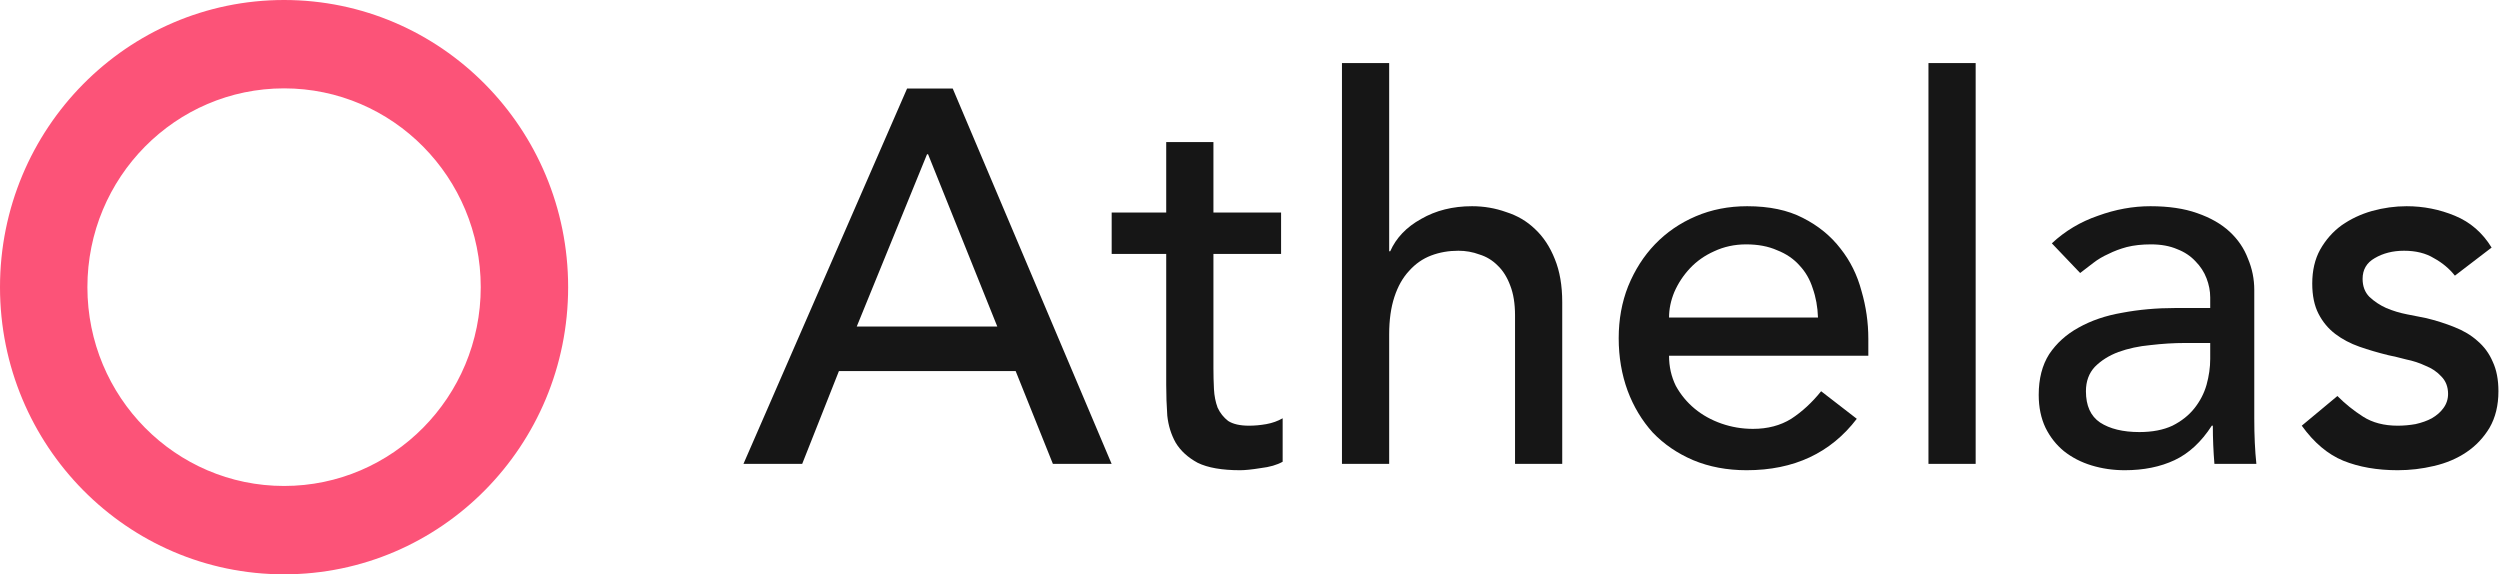
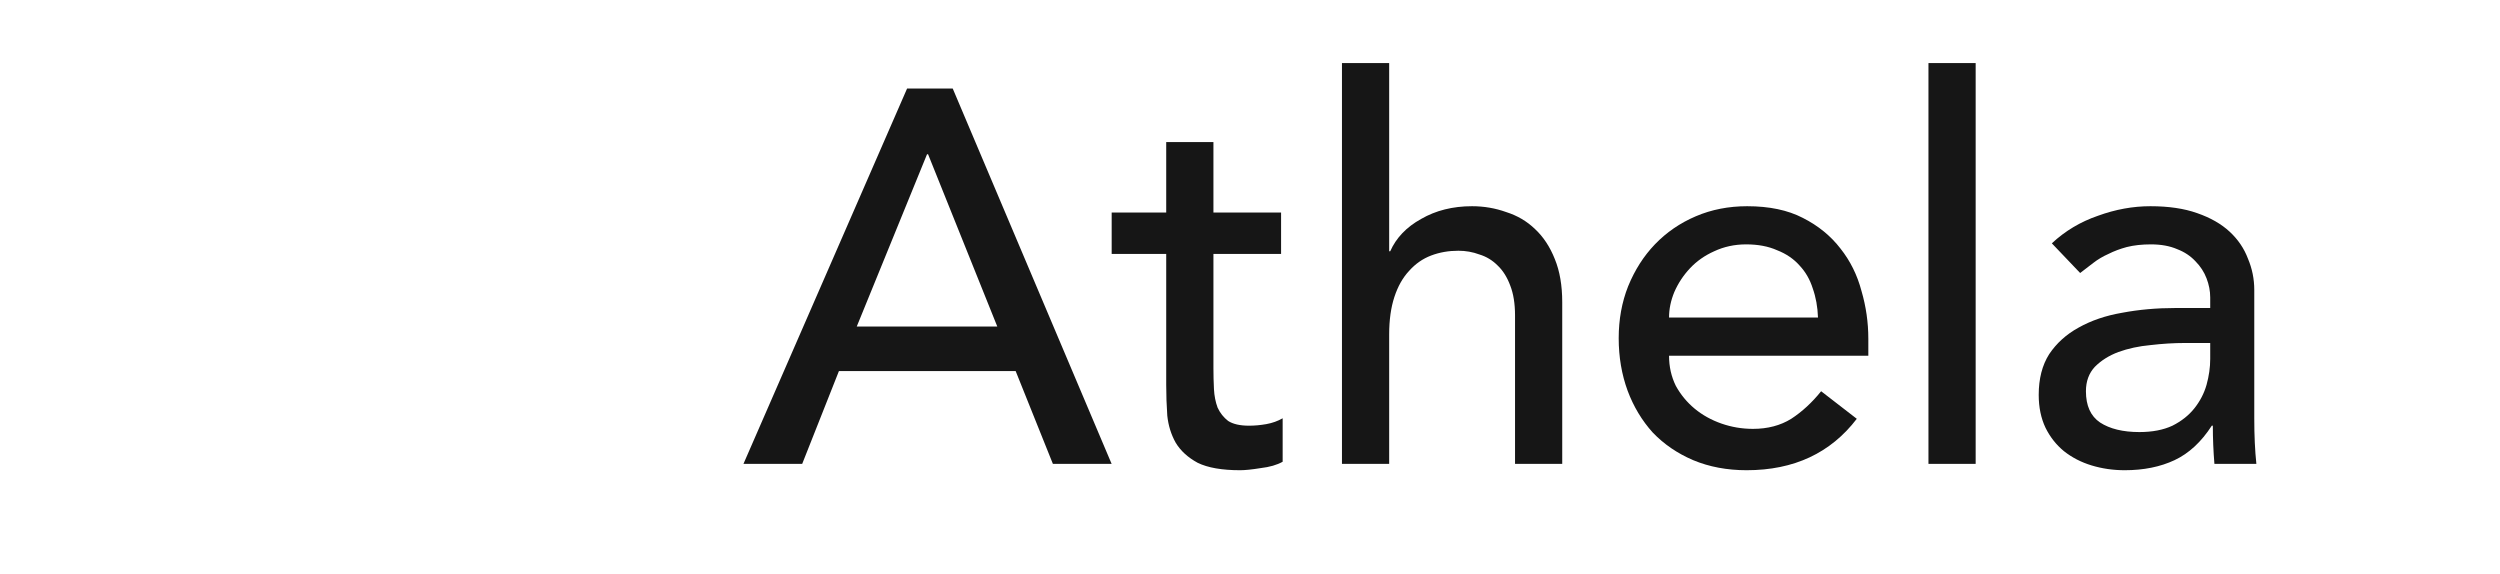
<svg xmlns="http://www.w3.org/2000/svg" width="148" height="34" viewBox="0 0 148 34" fill="none">
  <g clip-path="url(#clip0_23_1239)">
    <path d="M53.7 5.24H56.401L65.808 27.461H62.331L60.127 21.968H49.664L47.49 27.461H44.013L53.7 5.24ZM59.04 19.332L54.942 9.132H54.88L50.719 19.332H59.04Z" fill="#161616" />
    <path d="M75.84 15.032H71.835V21.78C71.835 22.198 71.845 22.617 71.866 23.035C71.886 23.433 71.959 23.799 72.083 24.134C72.228 24.448 72.435 24.709 72.704 24.919C72.994 25.107 73.408 25.201 73.946 25.201C74.277 25.201 74.619 25.169 74.97 25.107C75.322 25.044 75.643 24.929 75.933 24.762V27.335C75.602 27.523 75.167 27.649 74.629 27.712C74.111 27.796 73.708 27.837 73.418 27.837C72.342 27.837 71.503 27.691 70.903 27.398C70.324 27.084 69.889 26.687 69.599 26.205C69.33 25.724 69.165 25.191 69.103 24.605C69.061 23.998 69.04 23.391 69.04 22.784V15.032H65.811V12.584H69.04V8.41H71.835V12.584H75.84V15.032Z" fill="#161616" />
    <path d="M79.444 3.734H82.239V14.875H82.301C82.653 14.08 83.263 13.442 84.132 12.961C85.002 12.459 86.006 12.208 87.144 12.208C87.848 12.208 88.52 12.323 89.162 12.553C89.824 12.762 90.393 13.097 90.87 13.557C91.366 14.018 91.76 14.614 92.049 15.346C92.339 16.058 92.484 16.905 92.484 17.888V27.461H89.69V18.673C89.69 17.983 89.597 17.397 89.41 16.915C89.224 16.413 88.976 16.016 88.665 15.723C88.355 15.409 87.993 15.189 87.579 15.064C87.185 14.917 86.772 14.844 86.337 14.844C85.757 14.844 85.219 14.938 84.722 15.127C84.226 15.315 83.791 15.618 83.418 16.037C83.046 16.434 82.756 16.947 82.549 17.575C82.342 18.202 82.239 18.945 82.239 19.803V27.461H79.444V3.734Z" fill="#161616" />
    <path d="M98.807 21.058C98.807 21.707 98.942 22.303 99.211 22.847C99.501 23.37 99.873 23.82 100.329 24.197C100.784 24.573 101.312 24.866 101.912 25.076C102.512 25.285 103.133 25.389 103.775 25.389C104.644 25.389 105.4 25.191 106.041 24.793C106.683 24.375 107.273 23.831 107.811 23.161L109.922 24.793C108.37 26.823 106.197 27.837 103.402 27.837C102.243 27.837 101.187 27.639 100.235 27.241C99.304 26.843 98.507 26.299 97.845 25.609C97.203 24.898 96.706 24.071 96.355 23.13C96.003 22.167 95.827 21.131 95.827 20.023C95.827 18.914 96.013 17.888 96.386 16.947C96.779 15.984 97.307 15.158 97.969 14.467C98.652 13.756 99.459 13.202 100.391 12.804C101.322 12.406 102.336 12.208 103.433 12.208C104.737 12.208 105.834 12.438 106.724 12.898C107.635 13.358 108.38 13.965 108.96 14.719C109.539 15.451 109.953 16.288 110.201 17.229C110.47 18.15 110.605 19.091 110.605 20.054V21.058H98.807ZM107.625 18.799C107.604 18.171 107.5 17.596 107.314 17.072C107.149 16.549 106.89 16.099 106.538 15.723C106.186 15.325 105.741 15.022 105.203 14.813C104.685 14.582 104.075 14.467 103.371 14.467C102.688 14.467 102.057 14.604 101.477 14.876C100.918 15.127 100.442 15.461 100.049 15.88C99.656 16.298 99.346 16.769 99.118 17.292C98.911 17.794 98.807 18.296 98.807 18.799H107.625Z" fill="#161616" />
    <path d="M114.165 3.734H116.959V27.461H114.165V3.734Z" fill="#161616" />
    <path d="M121.469 14.405C122.255 13.672 123.166 13.128 124.201 12.773C125.236 12.396 126.27 12.208 127.305 12.208C128.382 12.208 129.303 12.344 130.069 12.616C130.855 12.888 131.497 13.254 131.993 13.714C132.49 14.175 132.852 14.708 133.08 15.315C133.328 15.901 133.453 16.518 133.453 17.166V24.762C133.453 25.285 133.463 25.766 133.484 26.205C133.504 26.645 133.535 27.063 133.577 27.461H131.093C131.031 26.707 131 25.954 131 25.201H130.938C130.317 26.163 129.582 26.843 128.734 27.241C127.885 27.639 126.902 27.837 125.784 27.837C125.101 27.837 124.449 27.743 123.828 27.555C123.207 27.367 122.659 27.084 122.183 26.707C121.727 26.331 121.365 25.871 121.096 25.327C120.827 24.762 120.692 24.113 120.692 23.381C120.692 22.418 120.899 21.613 121.313 20.964C121.748 20.316 122.327 19.792 123.052 19.395C123.797 18.976 124.656 18.683 125.629 18.516C126.622 18.328 127.678 18.234 128.796 18.234H130.845V17.606C130.845 17.229 130.772 16.853 130.627 16.476C130.483 16.099 130.265 15.765 129.975 15.472C129.686 15.158 129.323 14.917 128.889 14.75C128.454 14.562 127.937 14.467 127.336 14.467C126.798 14.467 126.322 14.52 125.908 14.624C125.515 14.729 125.153 14.865 124.822 15.032C124.49 15.179 124.19 15.357 123.921 15.566C123.652 15.775 123.393 15.974 123.145 16.162L121.469 14.405ZM129.354 20.305C128.692 20.305 128.009 20.347 127.305 20.43C126.622 20.493 125.991 20.629 125.411 20.838C124.853 21.048 124.387 21.341 124.014 21.717C123.663 22.094 123.487 22.575 123.487 23.161C123.487 24.019 123.766 24.636 124.325 25.013C124.904 25.389 125.681 25.578 126.653 25.578C127.419 25.578 128.071 25.452 128.609 25.201C129.148 24.929 129.582 24.584 129.913 24.165C130.244 23.747 130.483 23.287 130.627 22.784C130.772 22.261 130.845 21.749 130.845 21.247V20.305H129.354Z" fill="#161616" />
-     <path d="M145.33 16.319C144.999 15.901 144.585 15.556 144.088 15.284C143.612 14.991 143.022 14.844 142.318 14.844C141.656 14.844 141.076 14.991 140.58 15.284C140.103 15.556 139.866 15.963 139.866 16.508C139.866 16.947 140 17.302 140.269 17.575C140.559 17.846 140.89 18.066 141.263 18.234C141.656 18.401 142.07 18.526 142.504 18.61C142.939 18.694 143.312 18.767 143.622 18.83C144.222 18.976 144.781 19.154 145.299 19.363C145.837 19.573 146.292 19.845 146.665 20.18C147.058 20.514 147.358 20.922 147.565 21.404C147.793 21.885 147.907 22.471 147.907 23.161C147.907 23.998 147.731 24.72 147.379 25.327C147.027 25.912 146.572 26.393 146.013 26.77C145.454 27.147 144.812 27.419 144.088 27.586C143.384 27.753 142.67 27.837 141.946 27.837C140.725 27.837 139.648 27.649 138.717 27.272C137.806 26.896 136.989 26.205 136.264 25.201L138.375 23.444C138.831 23.904 139.338 24.312 139.897 24.668C140.455 25.023 141.138 25.201 141.946 25.201C142.298 25.201 142.649 25.169 143.001 25.107C143.374 25.023 143.695 24.908 143.964 24.762C144.253 24.594 144.481 24.395 144.647 24.165C144.833 23.914 144.926 23.632 144.926 23.318C144.926 22.899 144.792 22.554 144.523 22.282C144.274 22.01 143.964 21.801 143.591 21.654C143.239 21.487 142.856 21.362 142.442 21.278C142.049 21.173 141.697 21.09 141.387 21.027C140.787 20.88 140.217 20.713 139.679 20.525C139.141 20.336 138.665 20.085 138.251 19.771C137.837 19.458 137.506 19.06 137.258 18.579C137.009 18.098 136.885 17.501 136.885 16.79C136.885 16.016 137.04 15.346 137.351 14.781C137.682 14.195 138.106 13.714 138.624 13.338C139.162 12.961 139.762 12.678 140.424 12.49C141.107 12.302 141.79 12.208 142.473 12.208C143.467 12.208 144.419 12.396 145.33 12.773C146.241 13.149 146.965 13.777 147.503 14.656L145.33 16.319Z" fill="#161616" />
-     <path d="M16.817 28.769C23.247 28.769 28.46 23.5 28.46 17C28.46 10.5 23.247 5.231 16.817 5.231C10.387 5.231 5.174 10.5 5.174 17C5.174 23.5 10.387 28.769 16.817 28.769ZM16.817 34C7.529 34 0 26.389 0 17C0 7.611 7.529 0 16.817 0C26.105 0 33.634 7.611 33.634 17C33.634 26.389 26.105 34 16.817 34Z" fill="#FC5378" />
  </g>
  <defs>
    <clipPath id="clip0_23_1239">
      <rect width="147.946" height="34" fill="white" />
    </clipPath>
  </defs>
</svg>